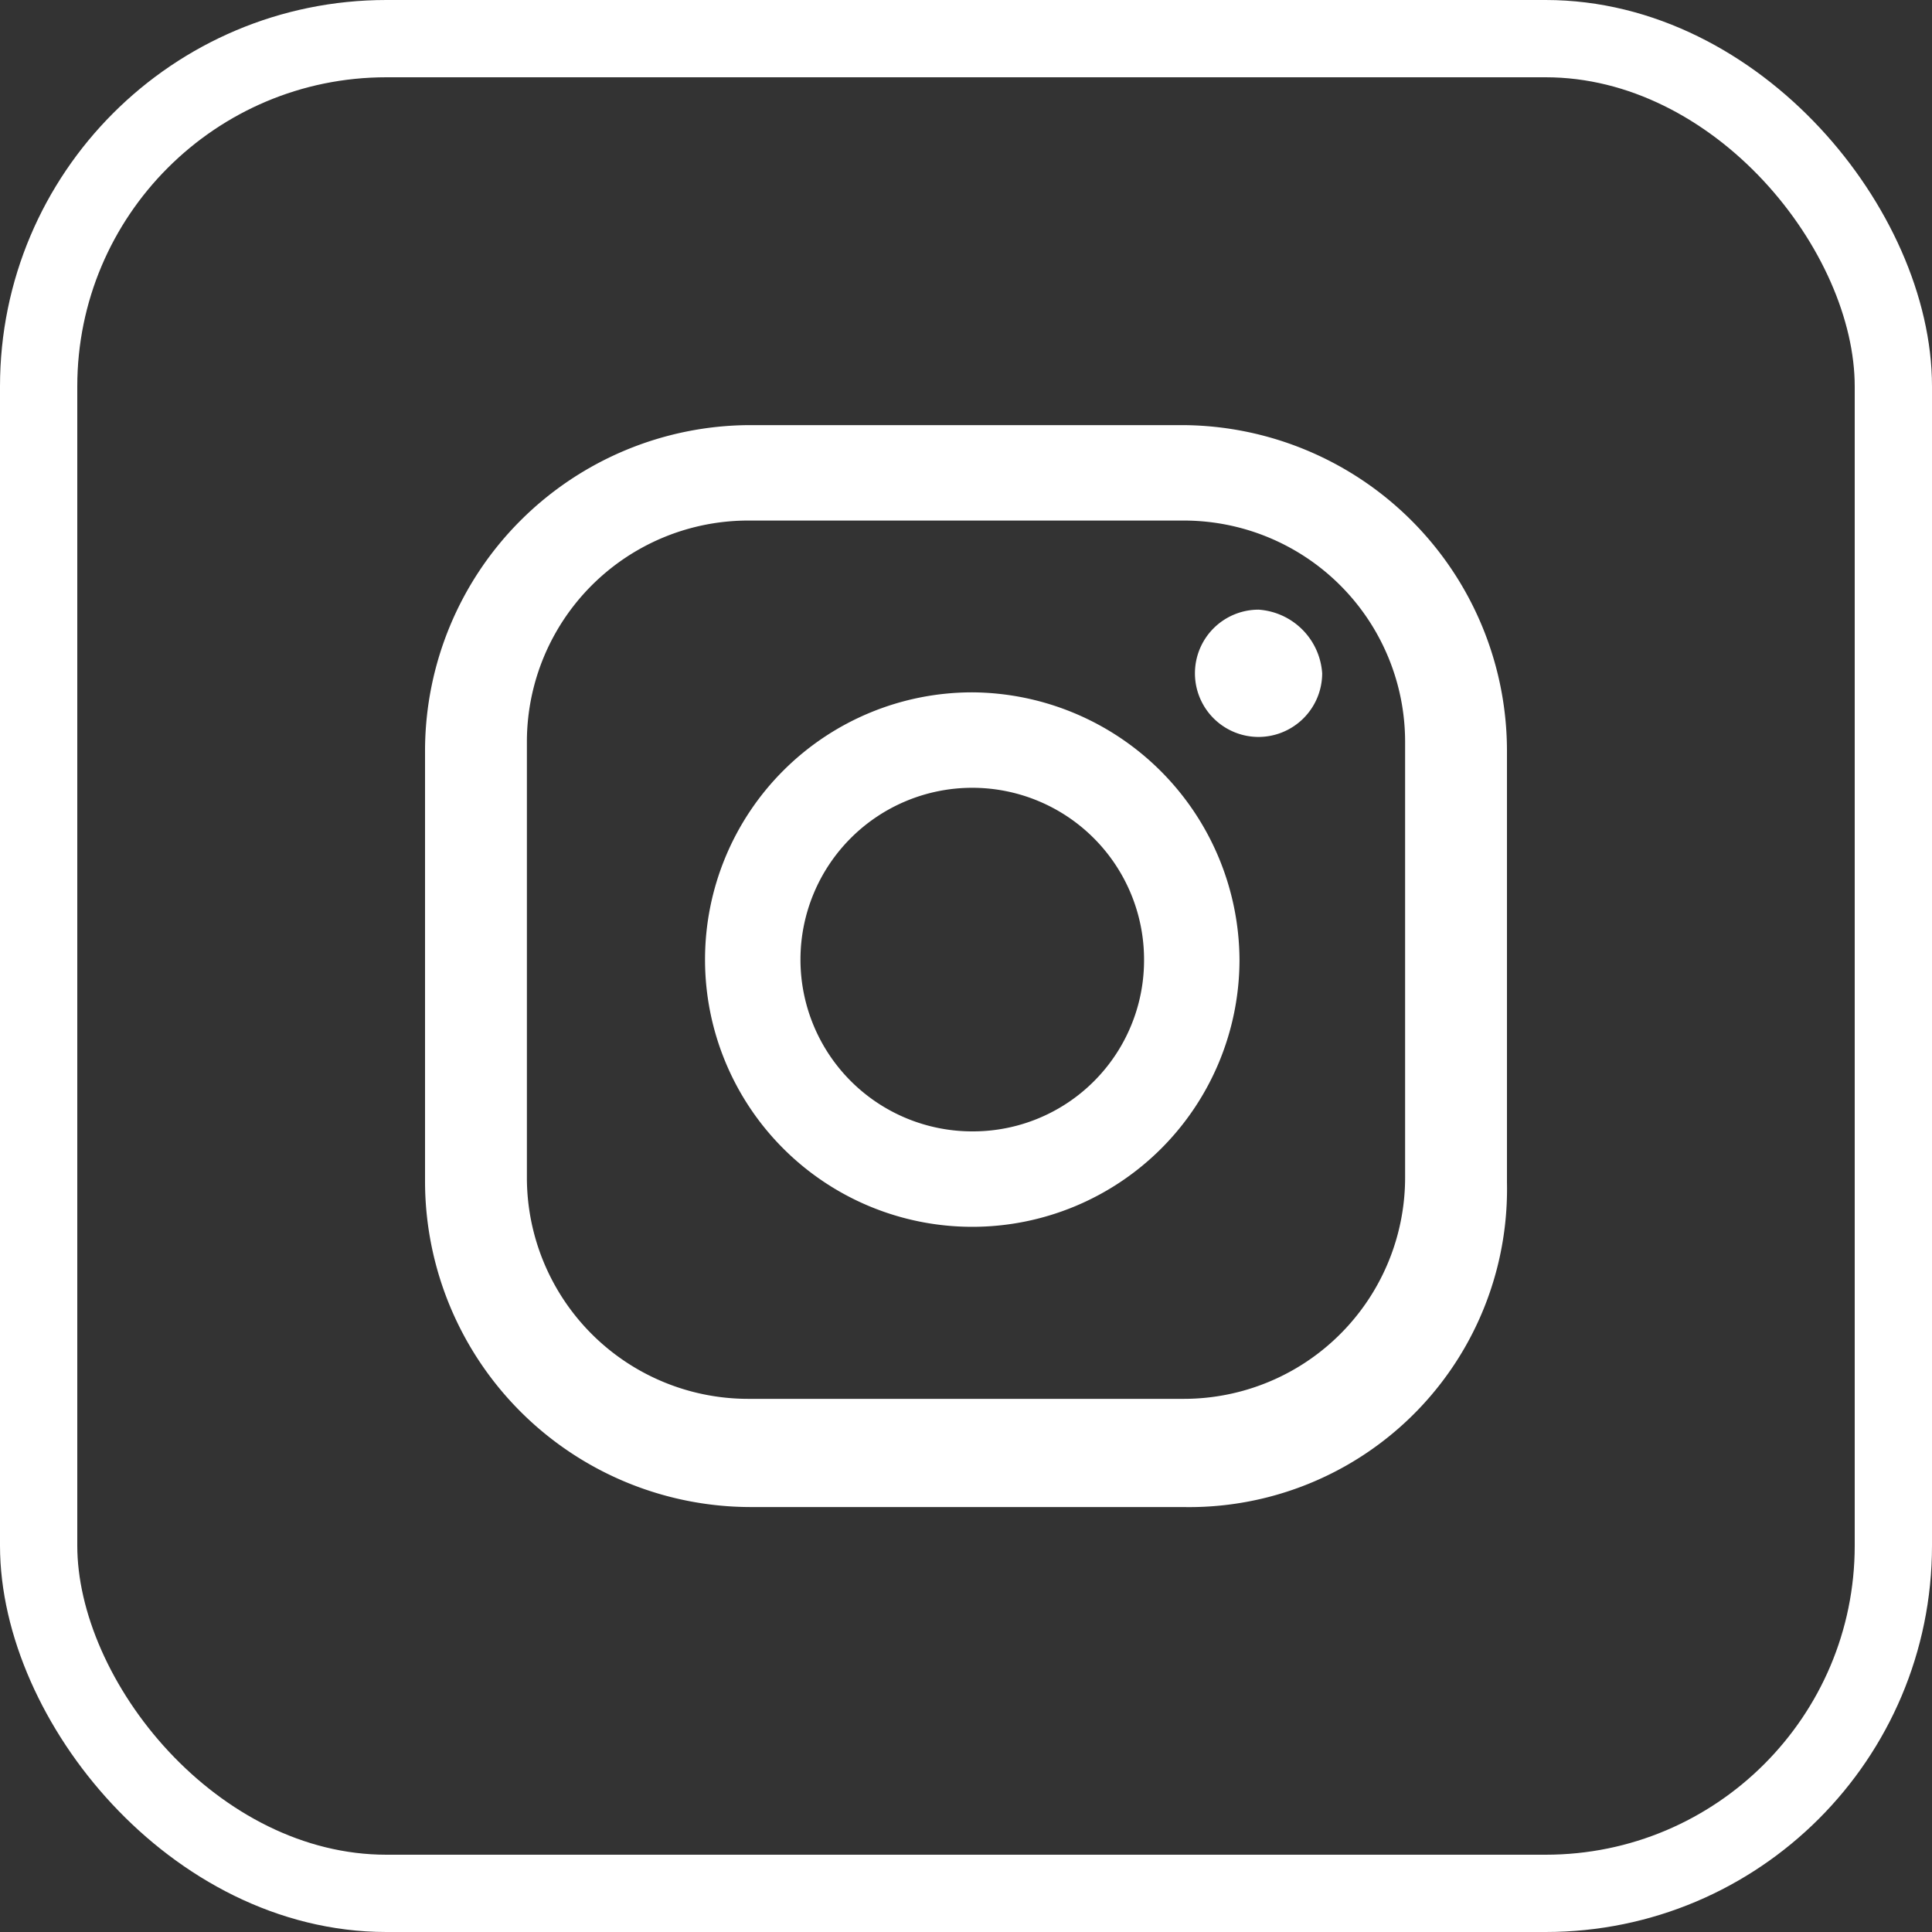
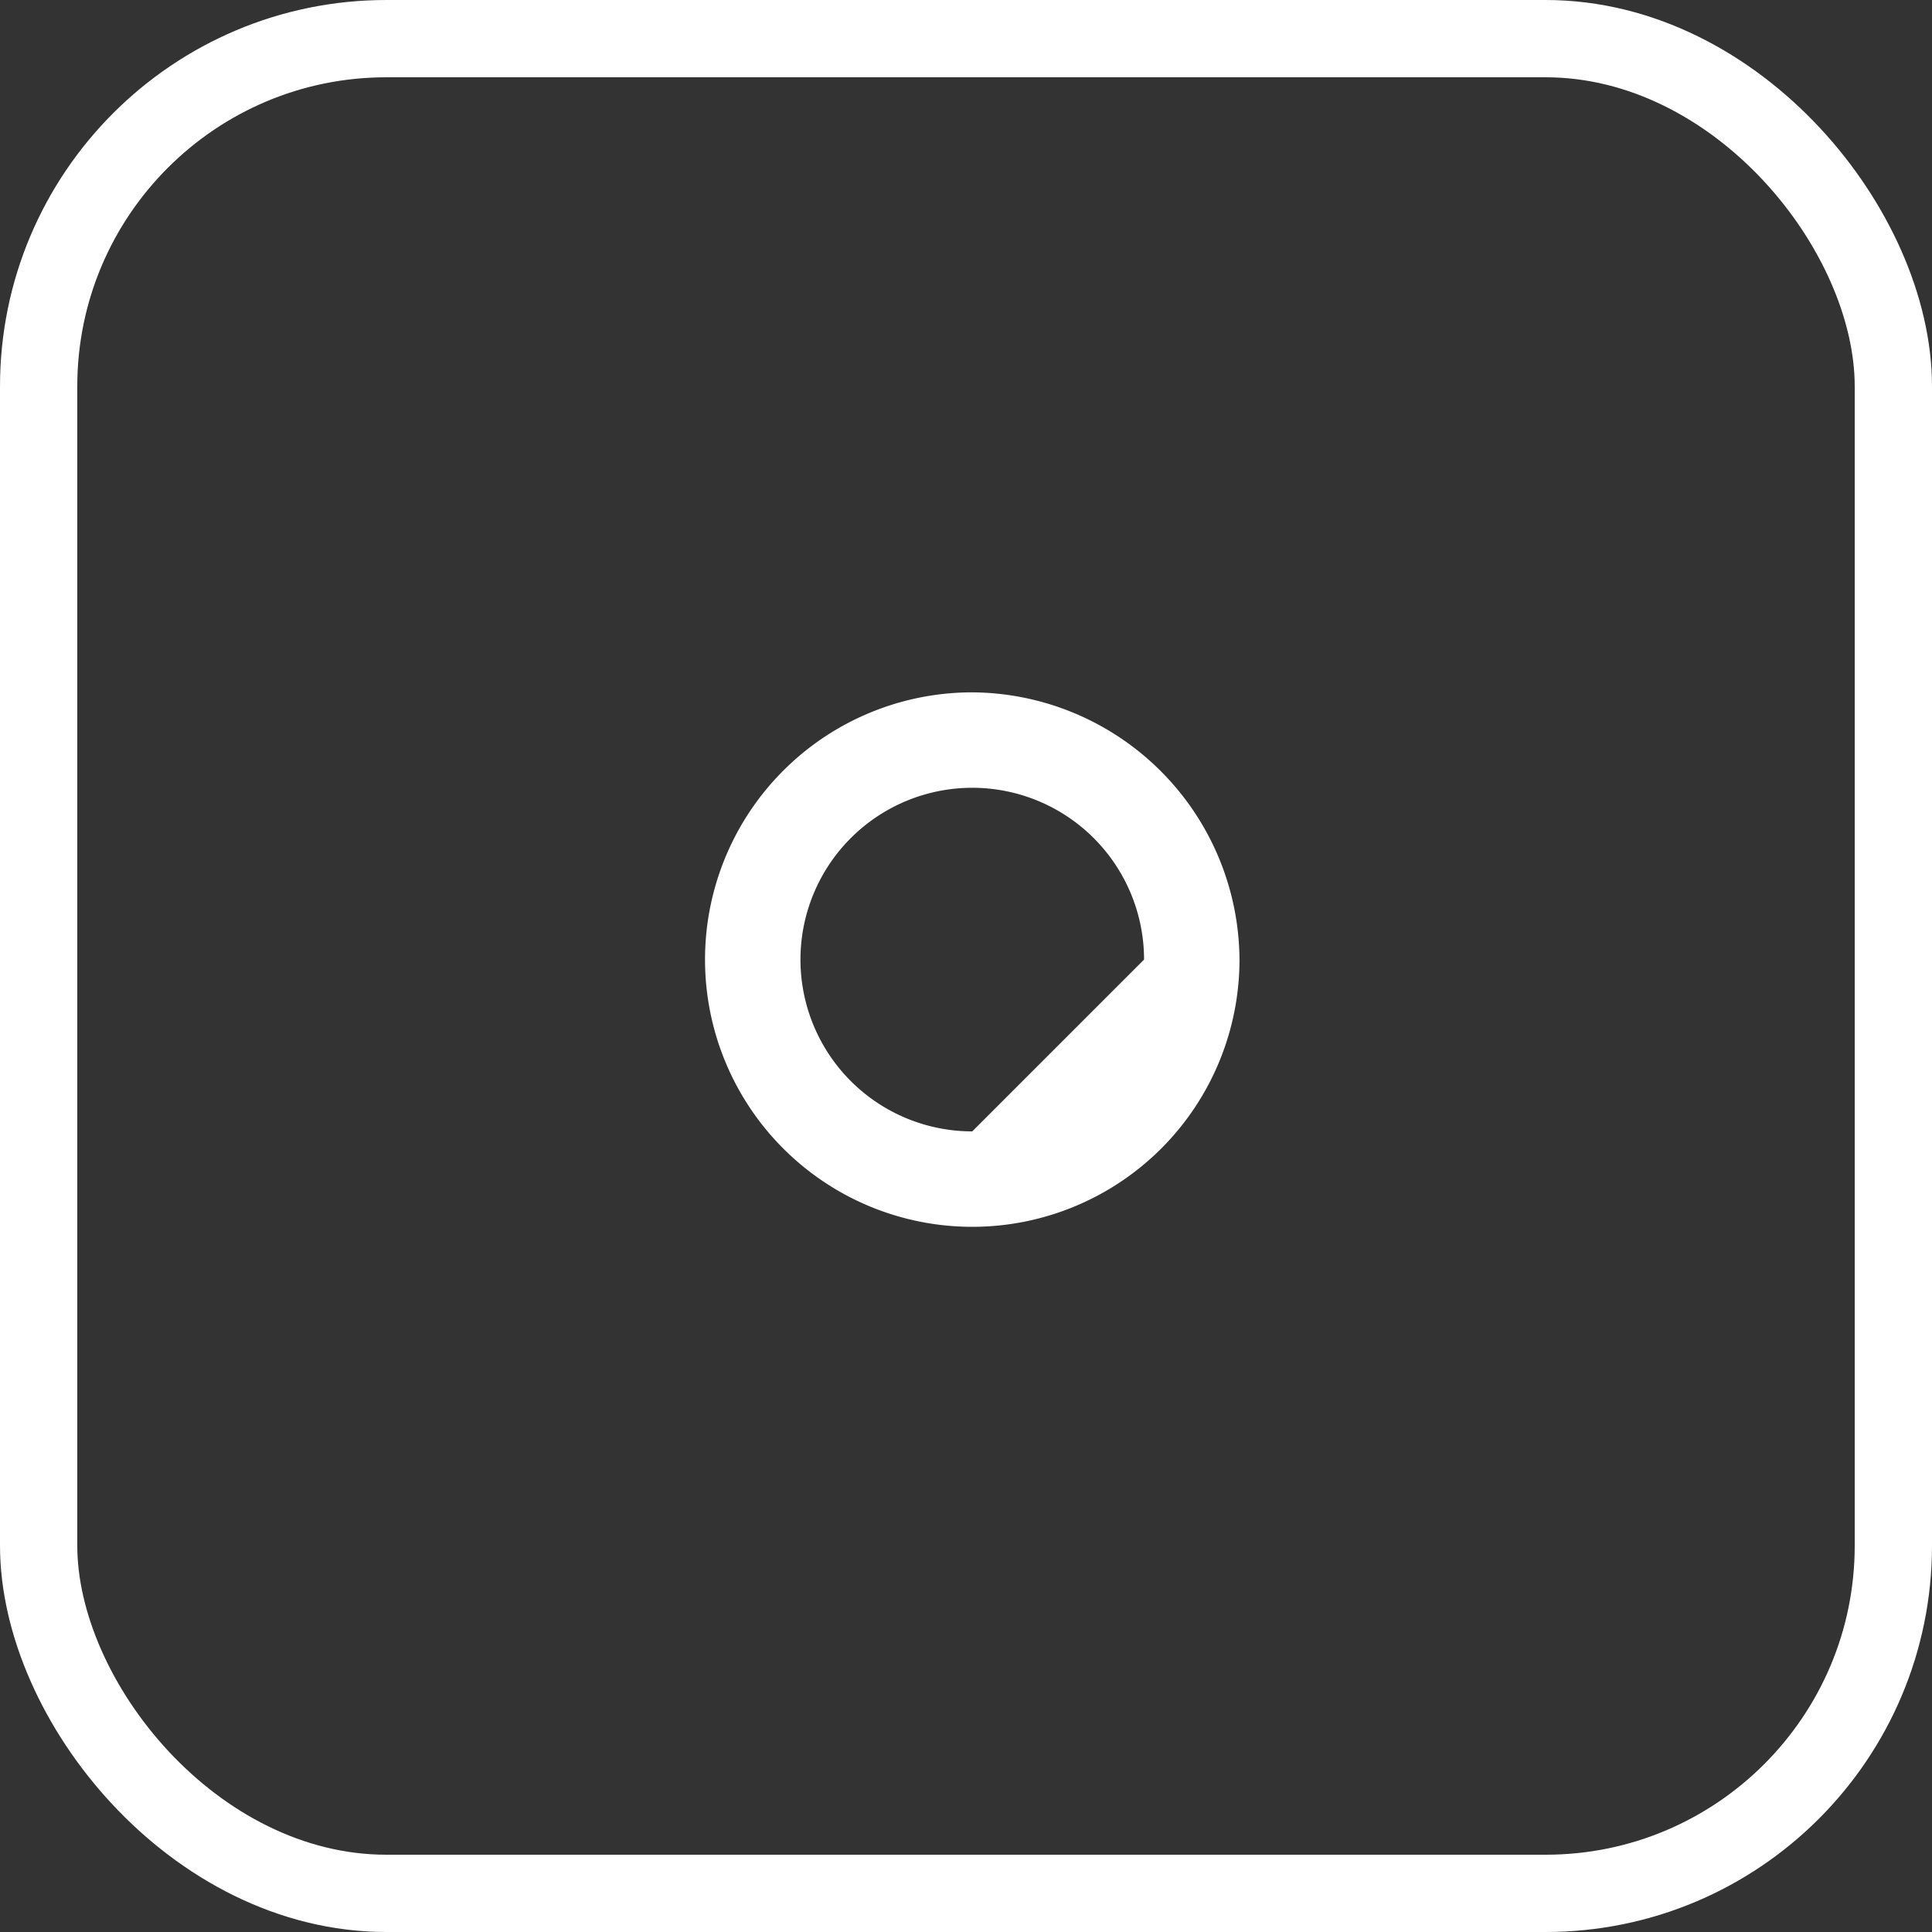
<svg xmlns="http://www.w3.org/2000/svg" width="25" height="25" viewBox="0 0 25 25">
  <rect x="0" y="0" width="25" height="25" fill="#333333" stroke="none" />
  <g id="ig" transform="translate(-1005 -5296.271)">
    <g id="Grupo_38" data-name="Grupo 38" transform="translate(-621 1068.271)">
      <g id="Rectángulo_72" data-name="Rectángulo 72" transform="translate(1626 4228)" fill="none" stroke="#fff" stroke-width="1">
        <rect width="25" height="25" rx="5" stroke="none" />
        <rect x="0.5" y="0.5" width="24" height="24" rx="4.5" fill="none" />
      </g>
    </g>
    <g id="Grupo_37" data-name="Grupo 37" transform="translate(1010.5 5301.772)">
-       <path id="Trazado_136" data-name="Trazado 136" d="M23.023,14.4a.823.823,0,0,0,0,1.647.825.825,0,0,0,.823-.823A.885.885,0,0,0,23.023,14.4Z" transform="translate(-12.237 -12.012)" fill="#fff" />
-       <path id="Trazado_137" data-name="Trazado 137" d="M17.958,15.7a3.458,3.458,0,1,0,3.458,3.458A3.479,3.479,0,0,0,17.958,15.7Zm0,5.681a2.223,2.223,0,1,1,2.223-2.223A2.214,2.214,0,0,1,17.958,21.381Z" transform="translate(-10.877 -12.242)" fill="#fff" />
-       <path id="Trazado_138" data-name="Trazado 138" d="M19.9,25.5H14.3a4.217,4.217,0,0,1-4.2-4.2V15.7a4.217,4.217,0,0,1,4.2-4.2h5.6a4.217,4.217,0,0,1,4.2,4.2v5.6A4.114,4.114,0,0,1,19.9,25.5ZM14.3,12.735a2.864,2.864,0,0,0-2.882,2.882v5.6A2.864,2.864,0,0,0,14.3,24.1h5.6a2.864,2.864,0,0,0,2.882-2.882v-5.6A2.864,2.864,0,0,0,19.9,12.735Z" transform="translate(-10.1 -11.5)" fill="#fff" />
+       <path id="Trazado_137" data-name="Trazado 137" d="M17.958,15.7a3.458,3.458,0,1,0,3.458,3.458A3.479,3.479,0,0,0,17.958,15.7Zm0,5.681a2.223,2.223,0,1,1,2.223-2.223Z" transform="translate(-10.877 -12.242)" fill="#fff" />
    </g>
  </g>
</svg>